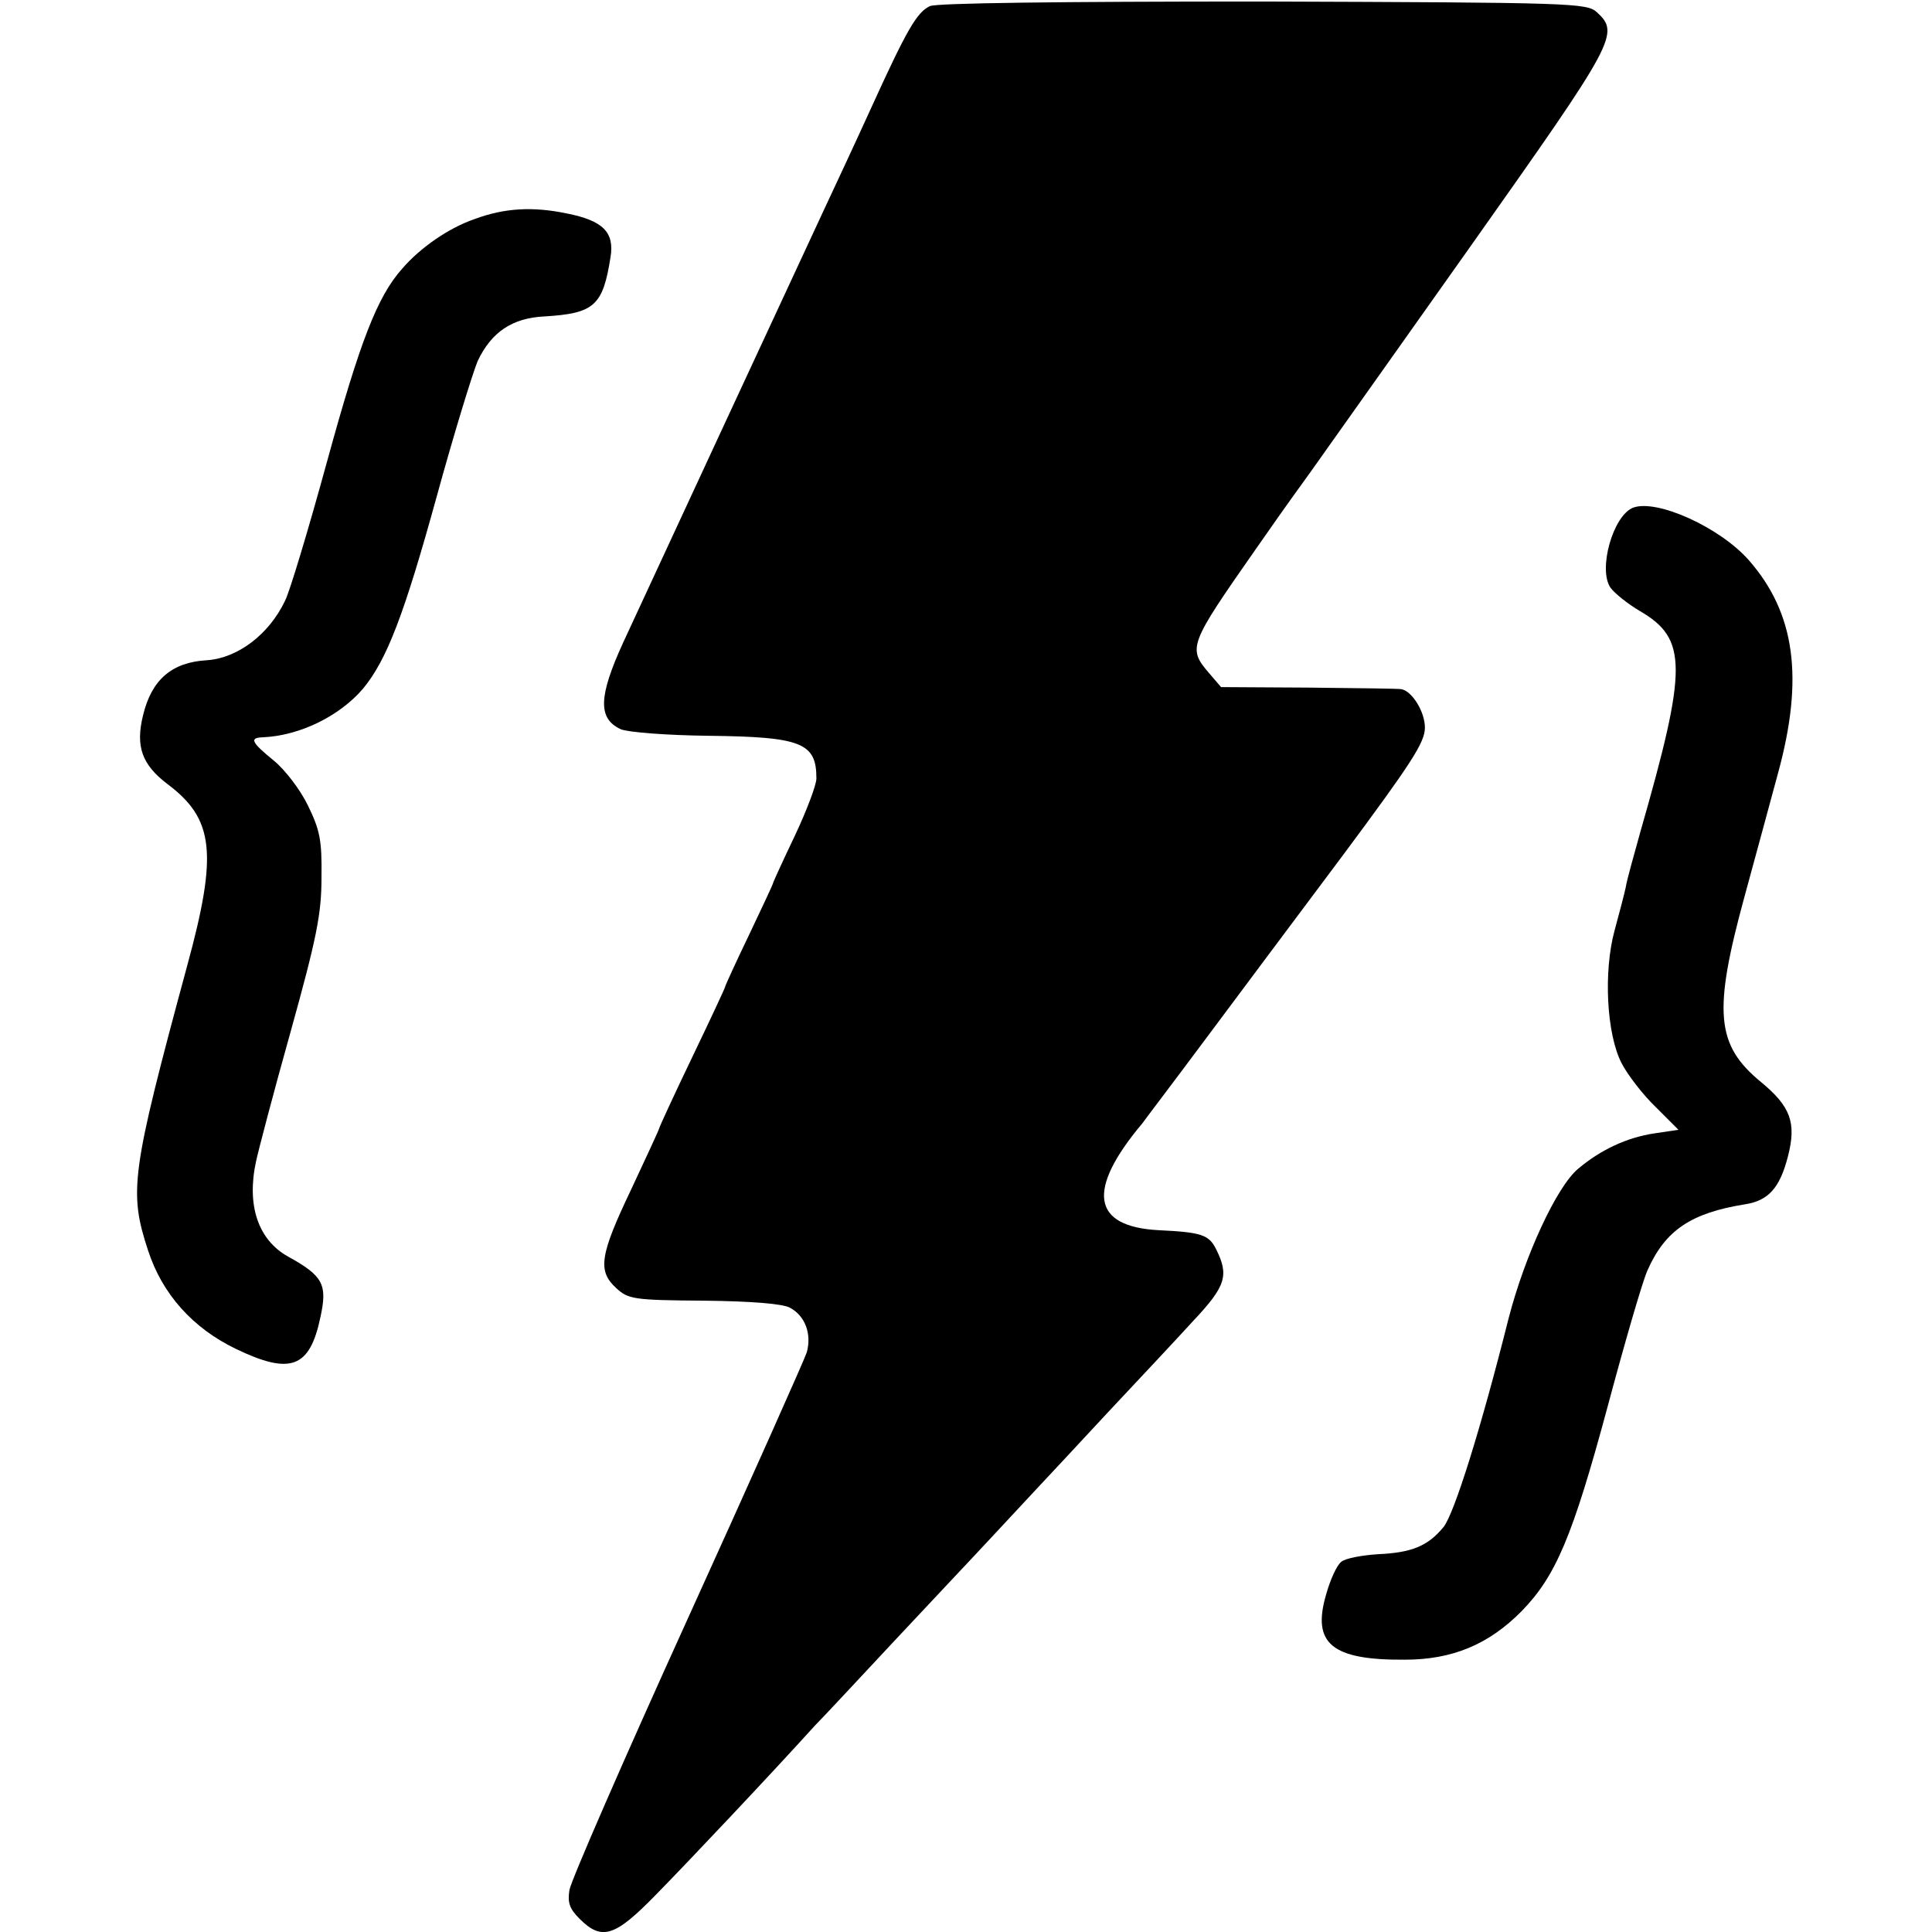
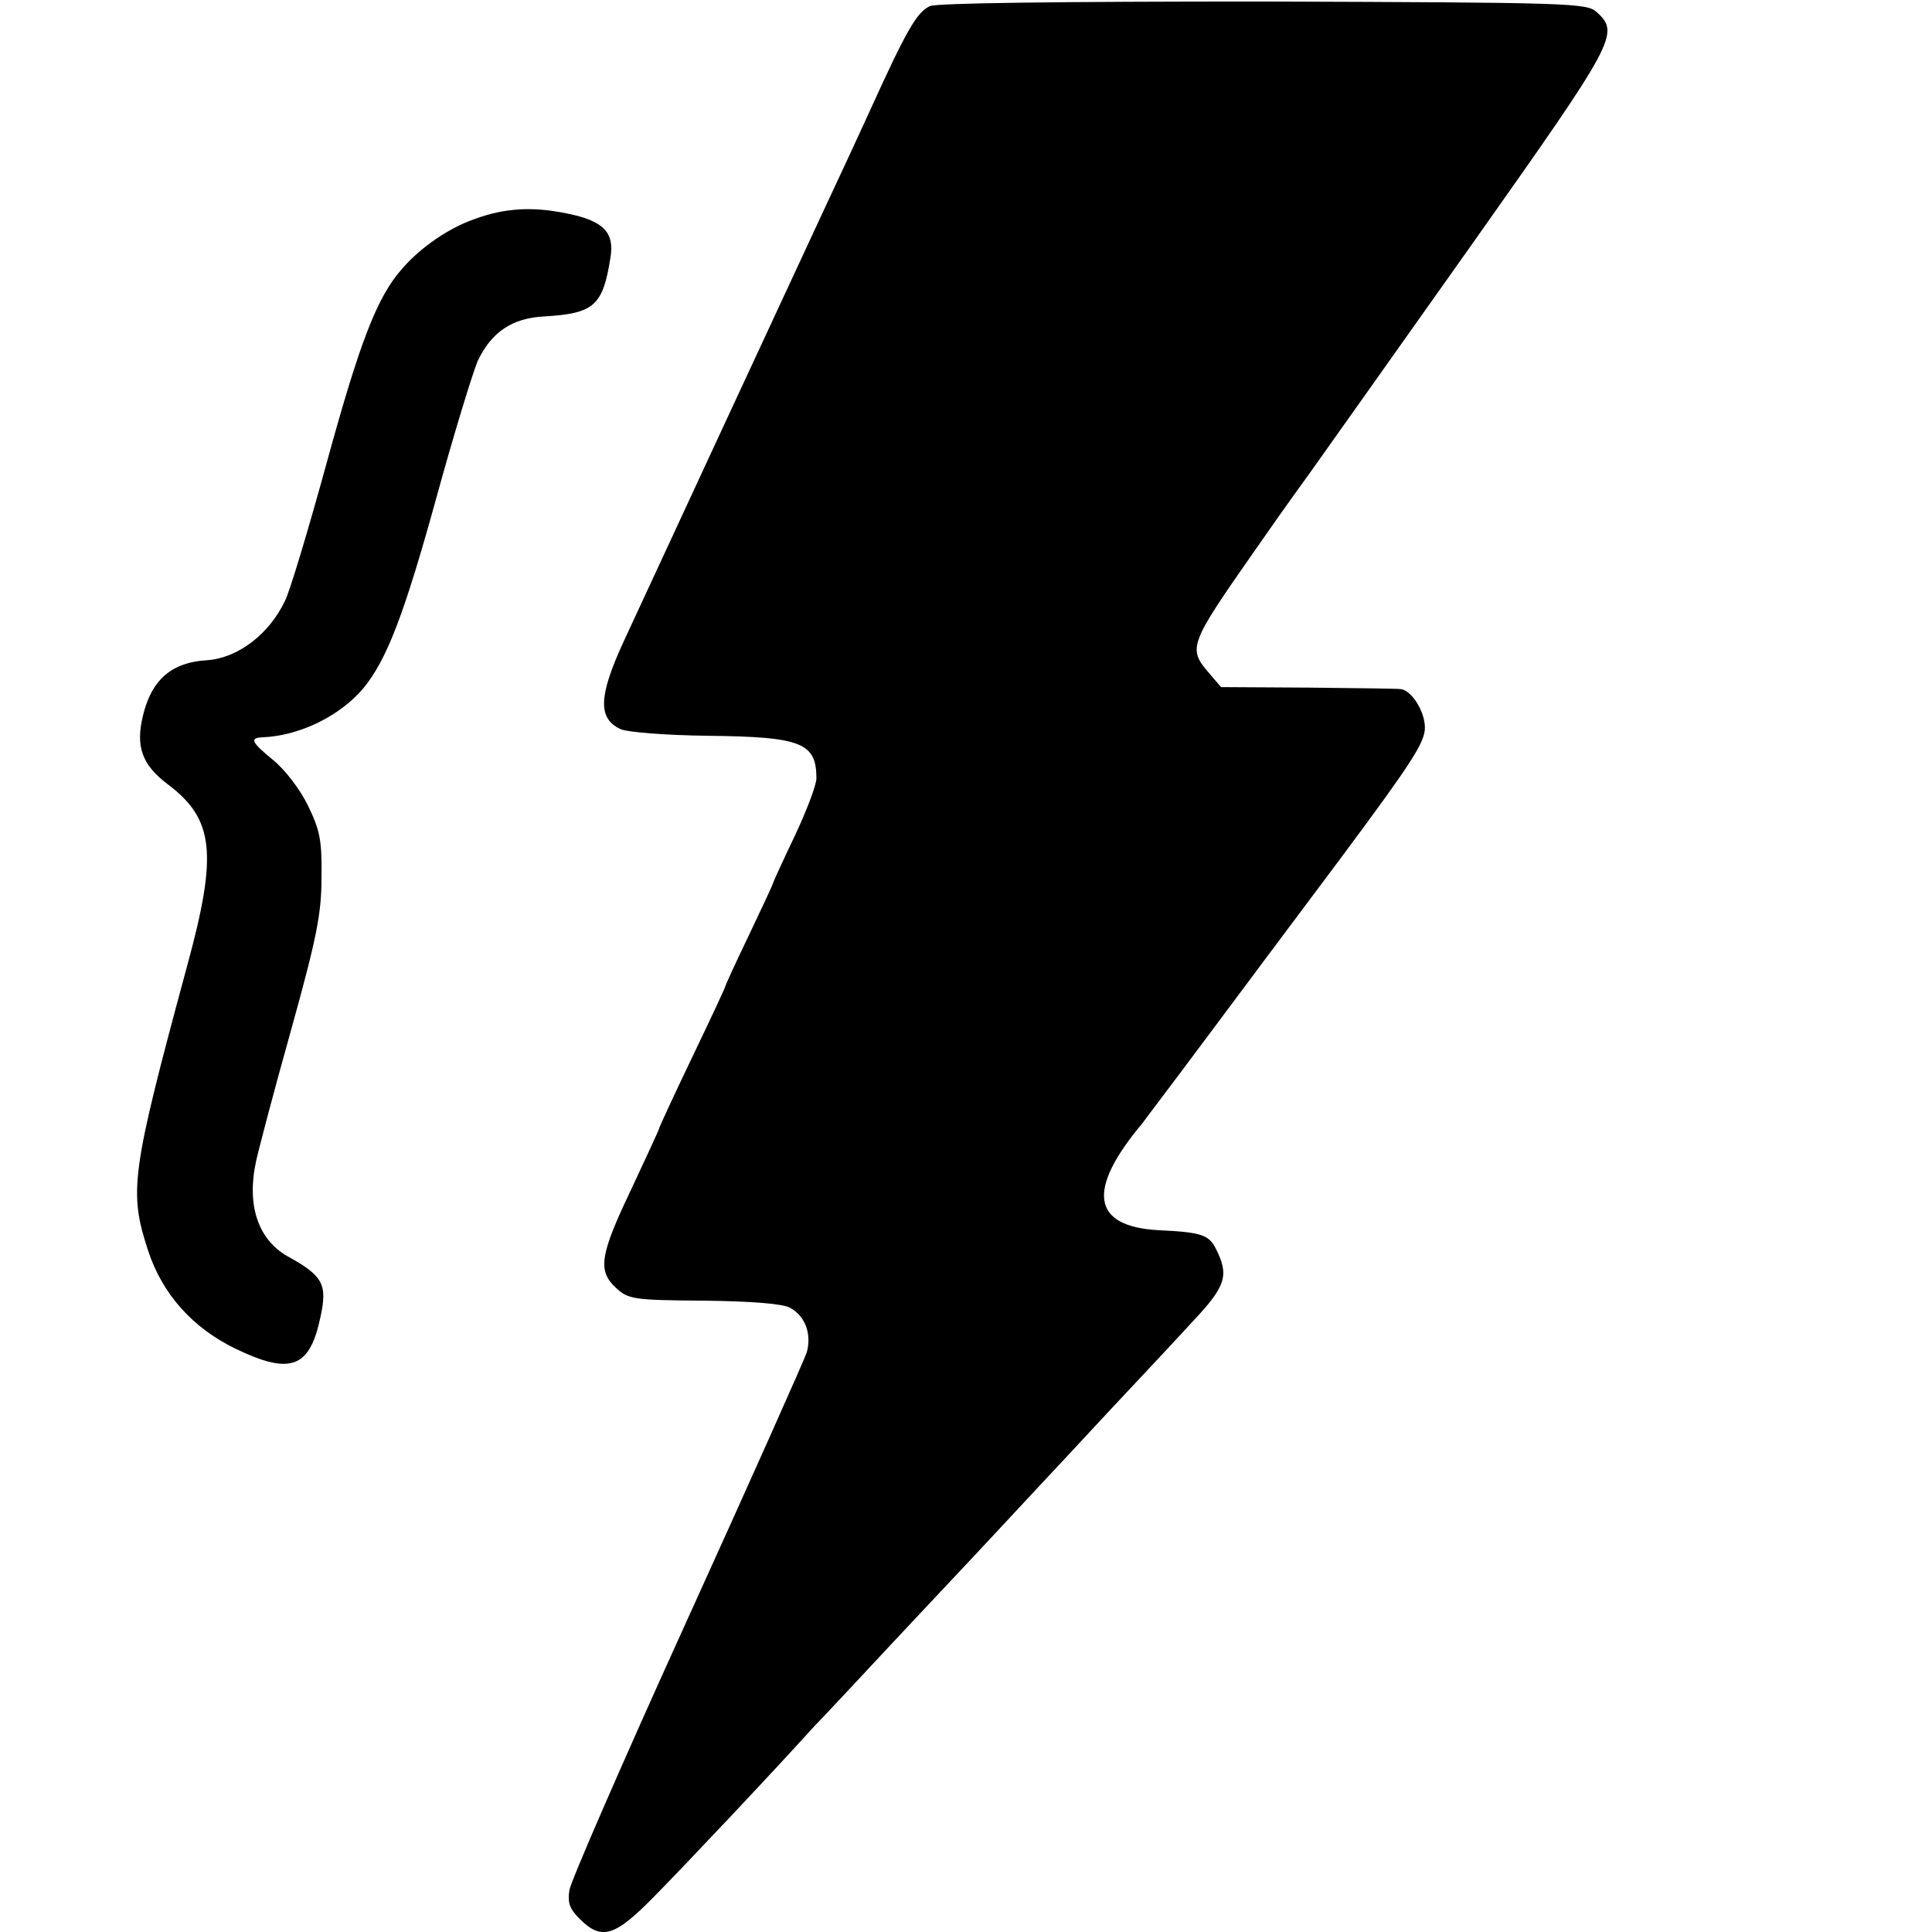
<svg xmlns="http://www.w3.org/2000/svg" version="1.0" width="381pt" height="381pt" viewBox="0 0 381 381" preserveAspectRatio="xMidYMid meet">
  <g transform="translate(0,381) scale(0.1,-0.1)" fill="#000000" stroke="none">
    <path d="M1834 3798 c-26 -12 -46 -47 -117 -203 -30 -66 -73 -158 -95 -205 -42 -90 -344 -741 -393 -847 -49 -107 -50 -150 -5 -171 14 -6 89 -12 173 -13 184 -2 213 -14 213 -84 0 -13 -19 -63 -42 -112 -23 -48 -42 -90 -43 -93 0 -3 -22 -49 -48 -104 -26 -54 -47 -100 -47 -102 0 -2 -29 -64 -65 -139 -36 -75 -65 -138 -65 -140 0 -2 -25 -56 -55 -120 -62 -130 -67 -161 -30 -195 24 -22 33 -24 173 -25 94 -1 156 -6 170 -14 30 -16 43 -52 33 -88 -5 -15 -111 -253 -236 -528 -125 -275 -229 -514 -232 -532 -4 -25 0 -37 20 -57 44 -44 70 -35 150 47 62 63 229 240 314 334 15 15 83 88 152 162 69 74 158 168 196 209 39 42 81 87 95 102 14 15 75 80 136 146 61 65 137 146 167 179 65 69 71 90 45 142 -14 28 -29 33 -113 37 -132 7 -143 79 -32 211 4 6 59 78 120 160 62 83 185 248 275 368 136 183 162 223 162 252 0 32 -26 73 -47 76 -5 1 -86 2 -182 3 l-173 1 -24 28 c-42 49 -39 56 91 242 27 39 68 97 92 130 24 33 49 69 57 80 8 11 134 189 280 395 282 399 291 414 245 456 -20 18 -47 19 -658 21 -405 0 -644 -3 -657 -9z" />
    <path d="M936 3378 c-50 -17 -107 -56 -143 -98 -49 -55 -83 -143 -148 -380 -37 -135 -74 -258 -83 -275 -32 -67 -94 -113 -154 -117 -69 -4 -109 -38 -126 -109 -15 -61 -2 -97 48 -135 92 -69 100 -136 39 -359 -111 -410 -115 -445 -77 -561 28 -86 88 -153 173 -194 108 -52 146 -38 167 63 14 64 5 81 -64 119 -59 33 -82 101 -63 188 4 19 34 134 68 255 52 187 61 233 61 305 1 73 -3 93 -27 142 -15 31 -45 70 -67 88 -44 36 -49 45 -22 46 72 3 151 41 198 96 47 57 81 146 145 378 34 124 71 244 81 268 27 57 68 85 132 88 98 6 115 21 130 117 8 49 -15 72 -86 86 -67 14 -123 11 -182 -11z" />
-     <path d="M3221 2809 c-40 -15 -70 -122 -45 -158 8 -11 34 -32 58 -46 94 -55 94 -111 1 -435 -13 -47 -27 -96 -29 -110 -3 -14 -13 -52 -22 -85 -22 -81 -16 -204 14 -262 12 -23 42 -62 67 -86 l45 -45 -47 -7 c-54 -8 -106 -32 -151 -70 -42 -35 -105 -171 -137 -295 -55 -219 -107 -384 -128 -411 -31 -38 -63 -51 -130 -54 -31 -2 -64 -8 -72 -15 -9 -7 -22 -36 -30 -65 -28 -96 11 -129 155 -128 94 0 166 30 231 96 67 69 100 146 169 402 34 127 69 248 79 270 35 79 86 113 192 130 46 7 69 32 85 95 17 66 5 98 -53 146 -89 73 -95 138 -33 365 23 85 53 194 66 243 52 189 34 317 -57 421 -57 65 -181 121 -228 104z" />
  </g>
</svg>